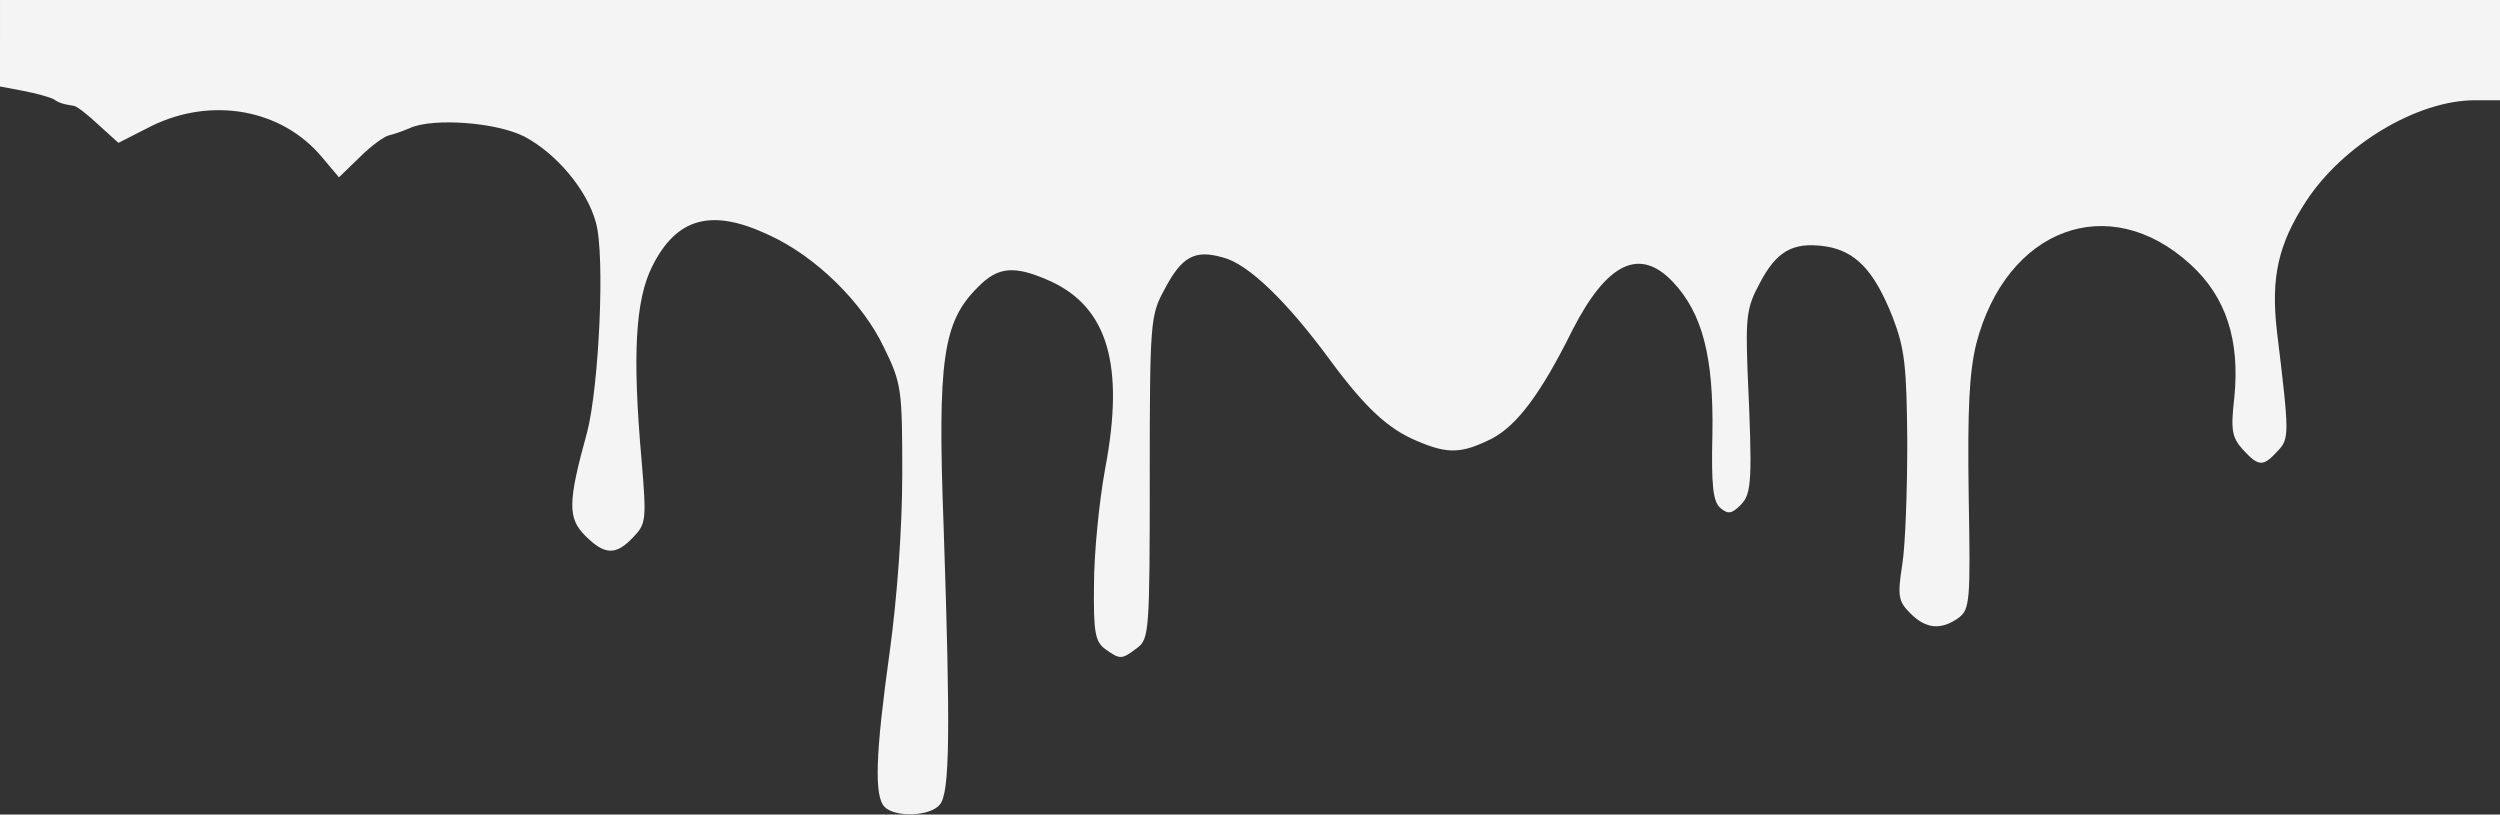
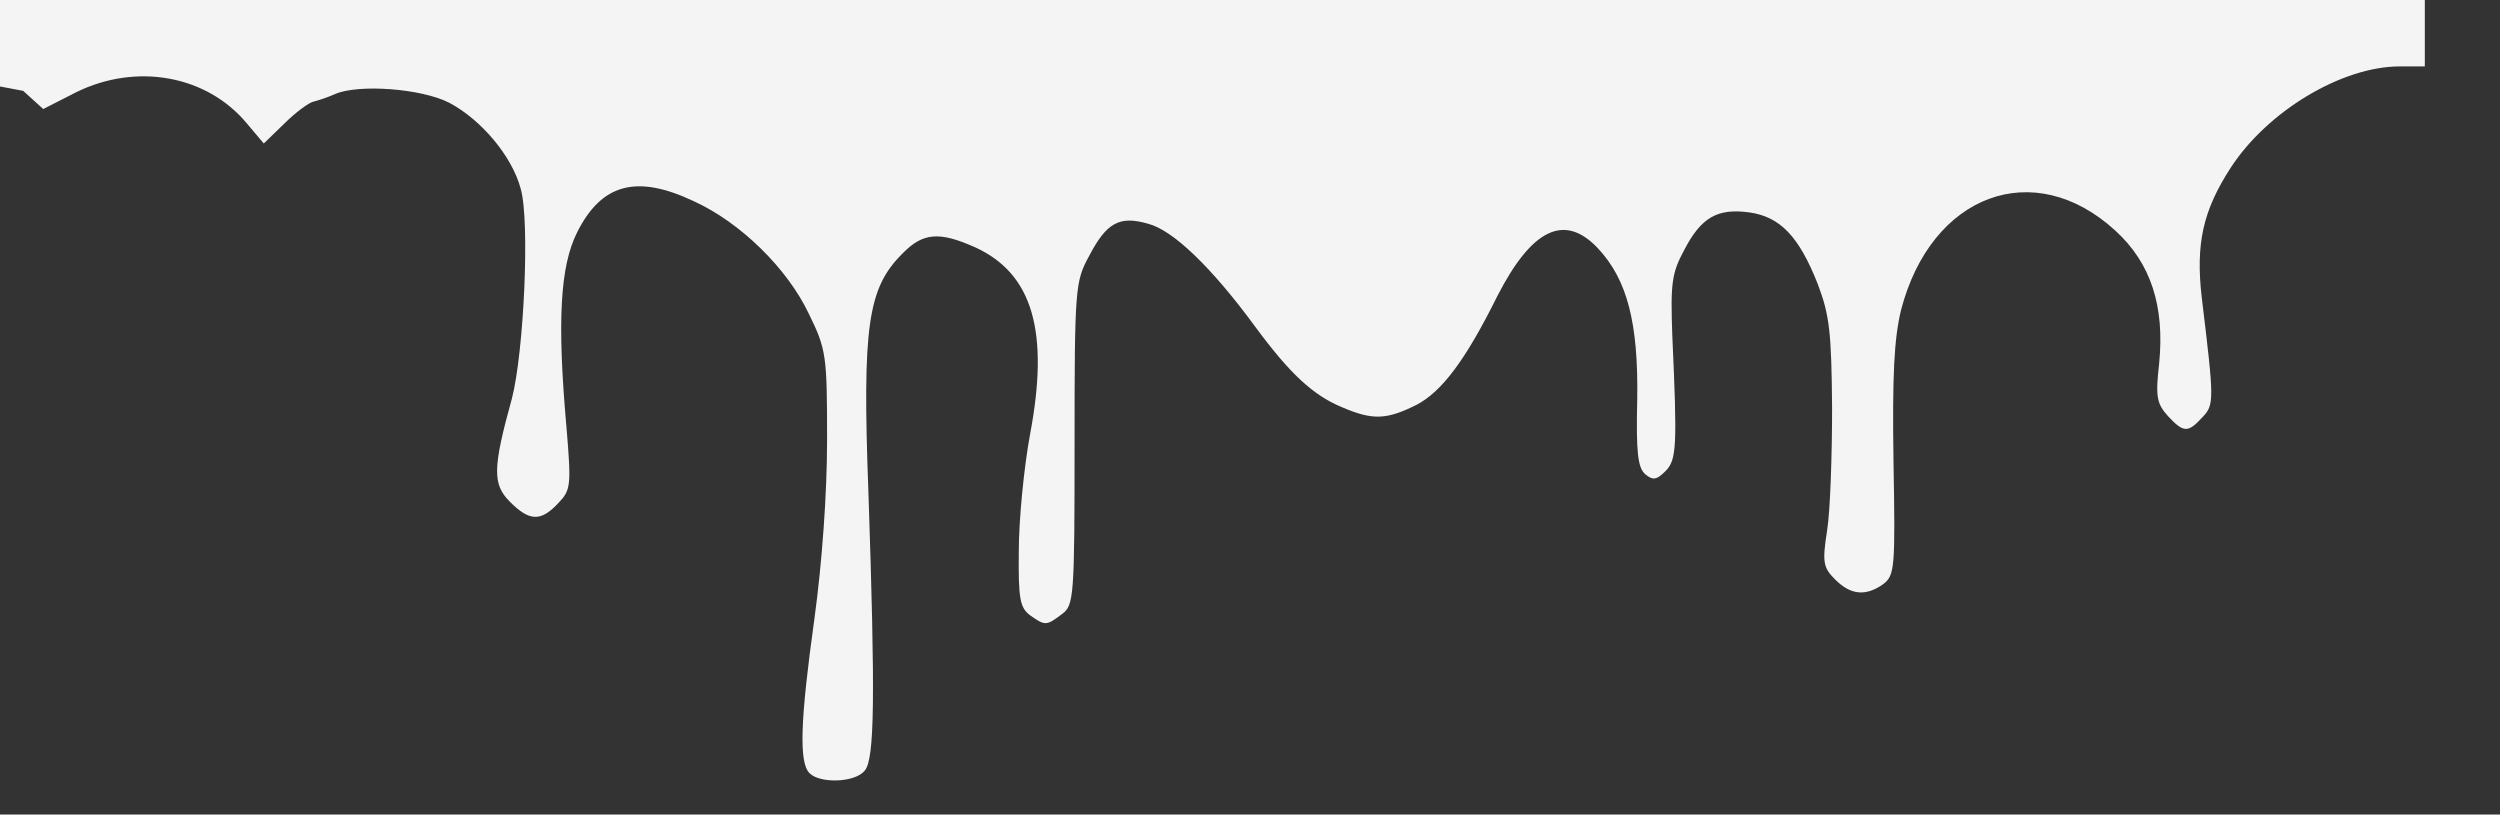
<svg xmlns="http://www.w3.org/2000/svg" width="399pt" height="130pt" viewBox="0 0 399 130" preserveAspectRatio="xMidYMid meet">
  <rect x="0" y="0" width="399" height="130" fill="#333333" stroke="none" />
  <g transform="translate(0,130) scale(0.1,-0.1)" fill="#F4F4F4" stroke="none">
-     <path d="M0 1231 l0 -69 37 -7 c21 -4 42 -10 48 -13 9 -6 14 -8 33 -11 4 0 22 -14 39 -30 l32 -29 53 27 c96 47 208 27 272 -50 l27 -32 33 32 c18 18 40 34 47 35 8 2 23 7 34 12 37 16 137 9 182 -14 51 -27 100 -85 114 -137 15 -52 5 -262 -14 -335 -31 -112 -31 -137 -3 -165 31 -31 49 -32 77 -2 20 21 21 27 13 122 -15 169 -10 256 17 310 39 78 95 93 186 50 75 -34 150 -108 184 -180 28 -57 29 -67 29 -201 0 -86 -8 -196 -20 -284 -23 -165 -25 -231 -8 -248 17 -17 73 -15 88 4 16 18 17 117 6 444 -10 266 -1 326 54 381 33 34 59 36 117 10 91 -42 118 -134 87 -298 -10 -54 -18 -138 -18 -186 -1 -77 2 -91 18 -103 24 -17 26 -17 51 2 19 14 20 27 20 272 0 247 1 259 23 299 28 54 49 65 94 52 40 -10 102 -70 171 -164 56 -76 93 -110 139 -129 49 -21 71 -20 119 4 40 21 78 71 129 174 55 107 107 132 160 76 47 -50 65 -119 63 -242 -2 -84 1 -109 13 -119 12 -10 18 -9 32 5 18 18 19 39 11 216 -3 84 -1 100 19 137 27 52 53 67 104 60 49 -7 79 -38 109 -114 19 -50 22 -77 23 -198 0 -77 -3 -165 -8 -196 -8 -51 -6 -59 13 -78 25 -25 49 -27 77 -7 18 14 19 26 16 196 -2 138 1 195 12 241 48 185 212 246 342 127 57 -52 79 -121 70 -212 -6 -53 -4 -64 14 -84 25 -27 32 -27 55 -2 19 20 19 26 -1 191 -10 86 2 139 46 207 59 91 178 162 270 162 l40 0 0 80 0 80 -1995 0 -1995 0 0 -69z" />
+     <path d="M0 1231 l0 -69 37 -7 l32 -29 53 27 c96 47 208 27 272 -50 l27 -32 33 32 c18 18 40 34 47 35 8 2 23 7 34 12 37 16 137 9 182 -14 51 -27 100 -85 114 -137 15 -52 5 -262 -14 -335 -31 -112 -31 -137 -3 -165 31 -31 49 -32 77 -2 20 21 21 27 13 122 -15 169 -10 256 17 310 39 78 95 93 186 50 75 -34 150 -108 184 -180 28 -57 29 -67 29 -201 0 -86 -8 -196 -20 -284 -23 -165 -25 -231 -8 -248 17 -17 73 -15 88 4 16 18 17 117 6 444 -10 266 -1 326 54 381 33 34 59 36 117 10 91 -42 118 -134 87 -298 -10 -54 -18 -138 -18 -186 -1 -77 2 -91 18 -103 24 -17 26 -17 51 2 19 14 20 27 20 272 0 247 1 259 23 299 28 54 49 65 94 52 40 -10 102 -70 171 -164 56 -76 93 -110 139 -129 49 -21 71 -20 119 4 40 21 78 71 129 174 55 107 107 132 160 76 47 -50 65 -119 63 -242 -2 -84 1 -109 13 -119 12 -10 18 -9 32 5 18 18 19 39 11 216 -3 84 -1 100 19 137 27 52 53 67 104 60 49 -7 79 -38 109 -114 19 -50 22 -77 23 -198 0 -77 -3 -165 -8 -196 -8 -51 -6 -59 13 -78 25 -25 49 -27 77 -7 18 14 19 26 16 196 -2 138 1 195 12 241 48 185 212 246 342 127 57 -52 79 -121 70 -212 -6 -53 -4 -64 14 -84 25 -27 32 -27 55 -2 19 20 19 26 -1 191 -10 86 2 139 46 207 59 91 178 162 270 162 l40 0 0 80 0 80 -1995 0 -1995 0 0 -69z" />
  </g>
</svg>